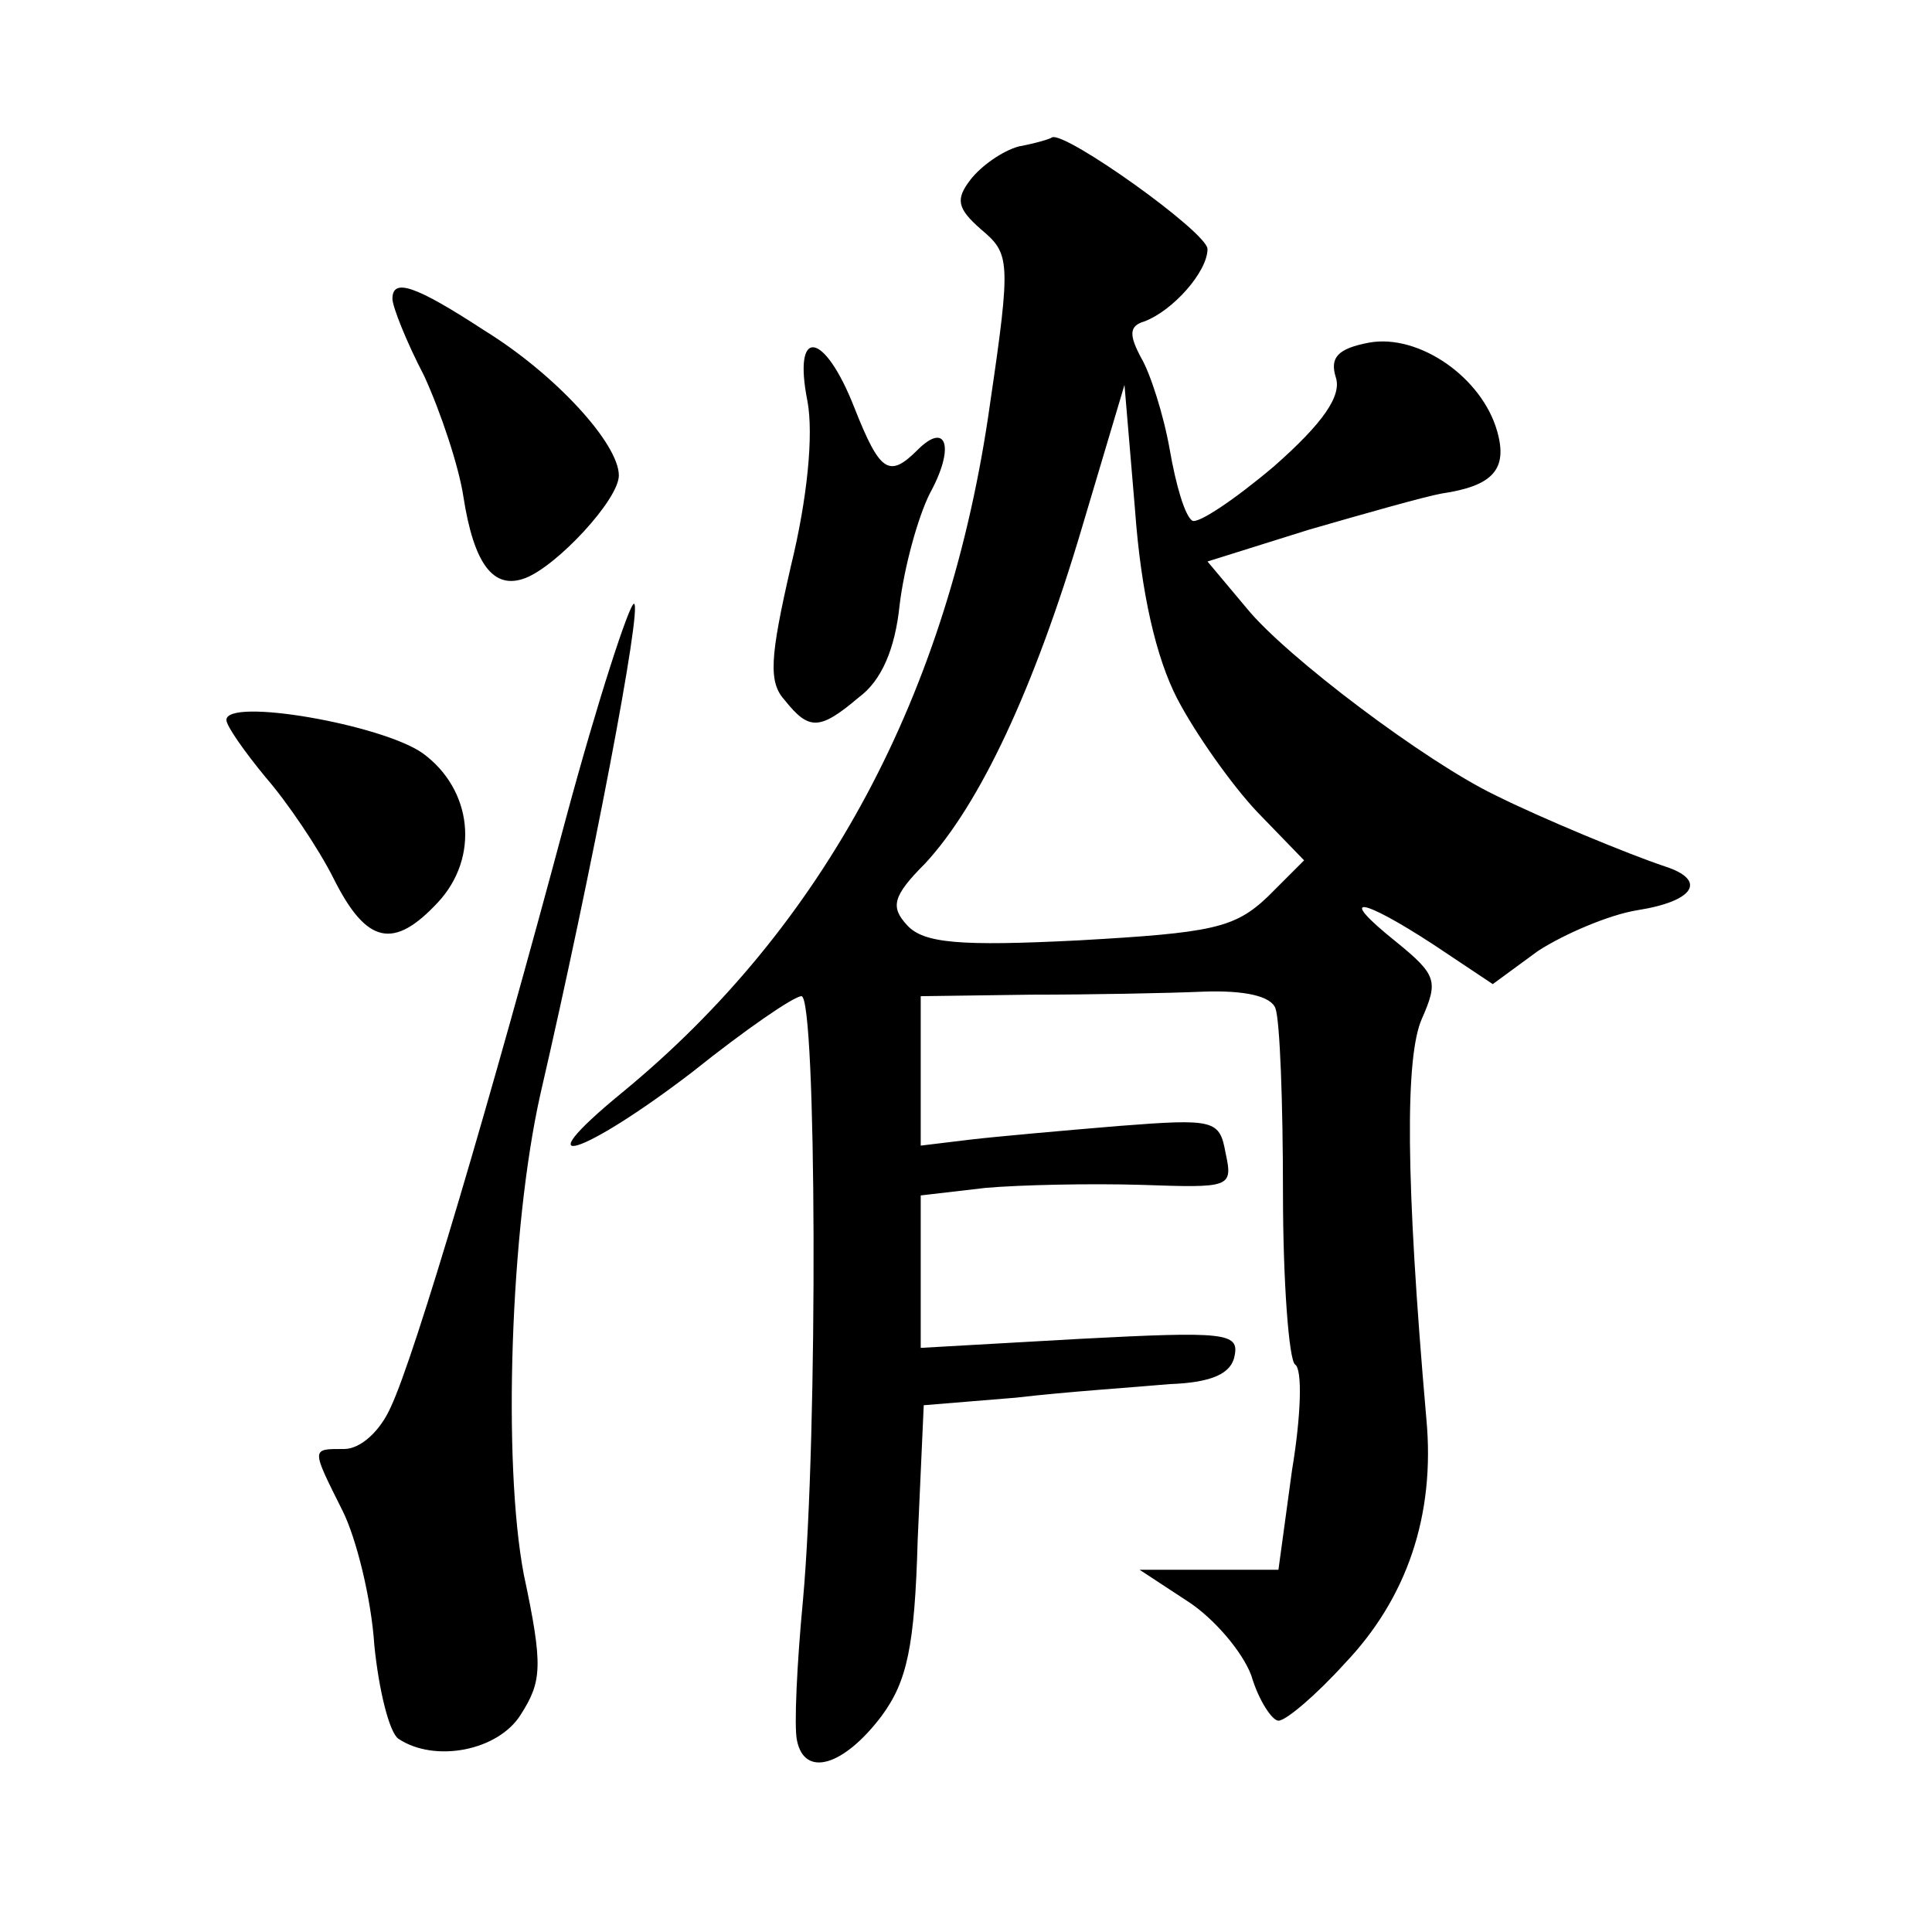
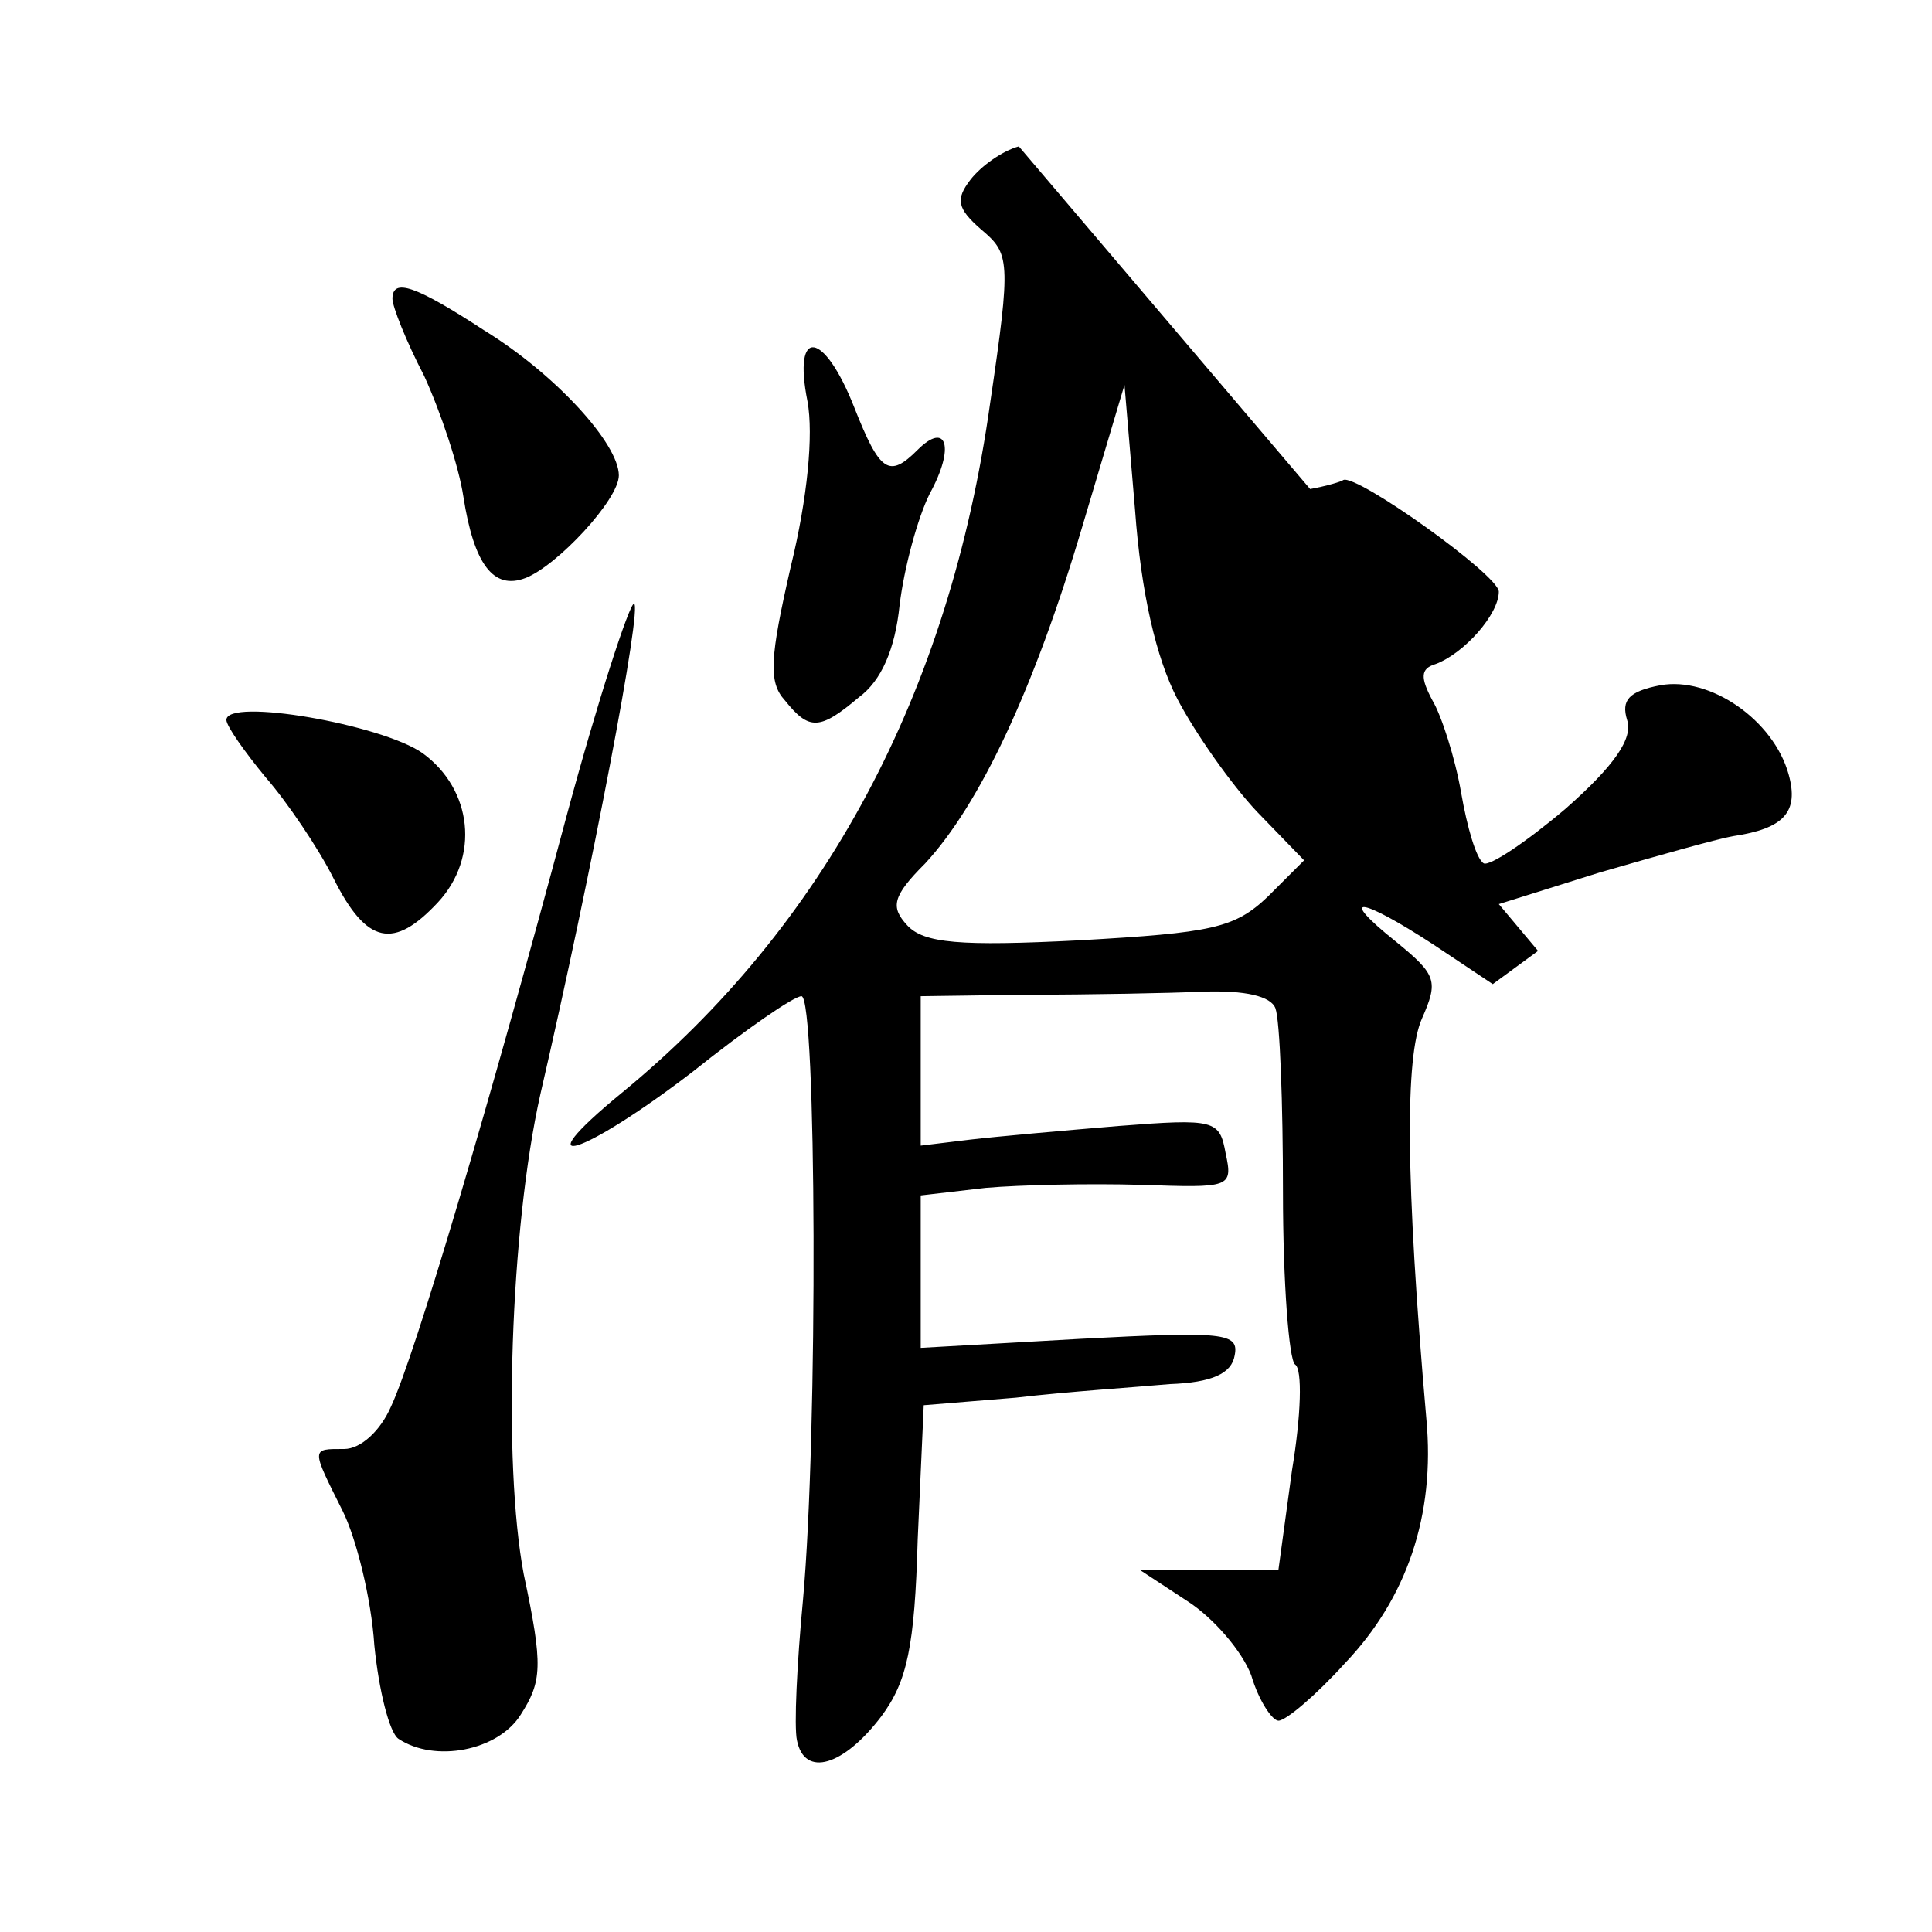
<svg xmlns="http://www.w3.org/2000/svg" version="1.0" width="128pt" height="128pt" viewBox="0 0 128 128" preserveAspectRatio="xMidYMid meet">
  <g transform="translate(0,128) scale(0.1,-0.1)" fill="#0" stroke="none">
-     <path d="M675 1183 c-11 -3 -25 -13 -32 -22 -10 -13 -9 -19 7 -33 19 -16 20 -20 6 -115 -27 -193 -110 -347 -244 -457 -67 -55 -26 -42 47 14 35 28 67 50 72 50 10 0 11 -290 1 -400 -4 -42 -6 -84 -4 -93 5 -25 31 -17 56 16 17 23 22 46 24 117 l4 89 61 5 c34 4 80 7 102 9 28 1 41 7 43 19 3 15 -7 16 -102 11 l-106 -6 0 50 0 51 43 5 c23 2 69 3 103 2 59 -2 61 -2 56 21 -4 22 -7 23 -71 18 -36 -3 -81 -7 -98 -9 l-33 -4 0 50 0 49 73 1 c39 0 91 1 114 2 28 1 45 -3 48 -11 3 -8 5 -63 5 -122 0 -60 4 -111 8 -114 5 -3 4 -34 -2 -70 l-9 -66 -46 0 -46 0 32 -21 c17 -11 36 -33 42 -49 5 -17 14 -30 18 -30 5 0 25 17 44 38 41 43 60 98 54 162 -14 160 -14 240 -3 265 11 25 10 29 -17 51 -40 32 -24 30 25 -2 l39 -26 30 22 c17 11 47 24 66 27 38 6 46 20 18 29 -24 8 -82 32 -112 47 -46 22 -139 92 -165 124 l-26 31 67 21 c38 11 77 22 88 24 34 5 44 16 37 41 -10 36 -52 65 -85 59 -21 -4 -26 -10 -22 -23 4 -12 -8 -30 -41 -59 -26 -22 -50 -38 -54 -36 -5 3 -11 24 -15 47 -4 23 -13 51 -19 61 -8 15 -8 21 2 24 19 7 42 33 42 48 0 11 -94 78 -103 74 -1 -1 -11 -4 -22 -6z m105 -366 c12 -23 36 -57 53 -75 l31 -32 -24 -24 c-22 -21 -37 -24 -125 -29 -79 -4 -103 -2 -114 10 -11 12 -10 19 12 41 36 39 72 115 104 223 l28 94 7 -83 c4 -55 14 -98 28 -125z M260 1082 c0 -5 9 -28 21 -51 11 -24 23 -60 26 -80 7 -45 20 -62 41 -54 21 8 62 52 62 68 0 21 -42 67 -89 96 -46 30 -61 35 -61 21z M535 1014 c4 -22 0 -64 -11 -109 -14 -61 -15 -77 -4 -89 16 -20 23 -20 49 2 15 11 24 32 27 61 3 25 12 58 20 74 17 31 11 48 -8 29 -19 -19 -25 -15 -42 28 -20 51 -41 54 -31 4z M375 738 c-50 -187 -100 -356 -116 -390 -7 -16 -20 -28 -31 -28 -22 0 -22 1 -1 -41 9 -18 19 -58 21 -89 3 -30 10 -58 16 -62 24 -16 66 -8 81 16 14 22 15 32 2 93 -14 74 -9 229 11 318 34 147 68 325 62 325 -3 0 -24 -64 -45 -142z M150 803 c0 -4 12 -21 26 -38 14 -16 35 -47 45 -67 22 -44 40 -47 69 -16 28 30 23 75 -10 99 -27 19 -130 37 -130 22z" />
+     <path d="M675 1183 c-11 -3 -25 -13 -32 -22 -10 -13 -9 -19 7 -33 19 -16 20 -20 6 -115 -27 -193 -110 -347 -244 -457 -67 -55 -26 -42 47 14 35 28 67 50 72 50 10 0 11 -290 1 -400 -4 -42 -6 -84 -4 -93 5 -25 31 -17 56 16 17 23 22 46 24 117 l4 89 61 5 c34 4 80 7 102 9 28 1 41 7 43 19 3 15 -7 16 -102 11 l-106 -6 0 50 0 51 43 5 c23 2 69 3 103 2 59 -2 61 -2 56 21 -4 22 -7 23 -71 18 -36 -3 -81 -7 -98 -9 l-33 -4 0 50 0 49 73 1 c39 0 91 1 114 2 28 1 45 -3 48 -11 3 -8 5 -63 5 -122 0 -60 4 -111 8 -114 5 -3 4 -34 -2 -70 l-9 -66 -46 0 -46 0 32 -21 c17 -11 36 -33 42 -49 5 -17 14 -30 18 -30 5 0 25 17 44 38 41 43 60 98 54 162 -14 160 -14 240 -3 265 11 25 10 29 -17 51 -40 32 -24 30 25 -2 l39 -26 30 22 l-26 31 67 21 c38 11 77 22 88 24 34 5 44 16 37 41 -10 36 -52 65 -85 59 -21 -4 -26 -10 -22 -23 4 -12 -8 -30 -41 -59 -26 -22 -50 -38 -54 -36 -5 3 -11 24 -15 47 -4 23 -13 51 -19 61 -8 15 -8 21 2 24 19 7 42 33 42 48 0 11 -94 78 -103 74 -1 -1 -11 -4 -22 -6z m105 -366 c12 -23 36 -57 53 -75 l31 -32 -24 -24 c-22 -21 -37 -24 -125 -29 -79 -4 -103 -2 -114 10 -11 12 -10 19 12 41 36 39 72 115 104 223 l28 94 7 -83 c4 -55 14 -98 28 -125z M260 1082 c0 -5 9 -28 21 -51 11 -24 23 -60 26 -80 7 -45 20 -62 41 -54 21 8 62 52 62 68 0 21 -42 67 -89 96 -46 30 -61 35 -61 21z M535 1014 c4 -22 0 -64 -11 -109 -14 -61 -15 -77 -4 -89 16 -20 23 -20 49 2 15 11 24 32 27 61 3 25 12 58 20 74 17 31 11 48 -8 29 -19 -19 -25 -15 -42 28 -20 51 -41 54 -31 4z M375 738 c-50 -187 -100 -356 -116 -390 -7 -16 -20 -28 -31 -28 -22 0 -22 1 -1 -41 9 -18 19 -58 21 -89 3 -30 10 -58 16 -62 24 -16 66 -8 81 16 14 22 15 32 2 93 -14 74 -9 229 11 318 34 147 68 325 62 325 -3 0 -24 -64 -45 -142z M150 803 c0 -4 12 -21 26 -38 14 -16 35 -47 45 -67 22 -44 40 -47 69 -16 28 30 23 75 -10 99 -27 19 -130 37 -130 22z" />
  </g>
</svg>